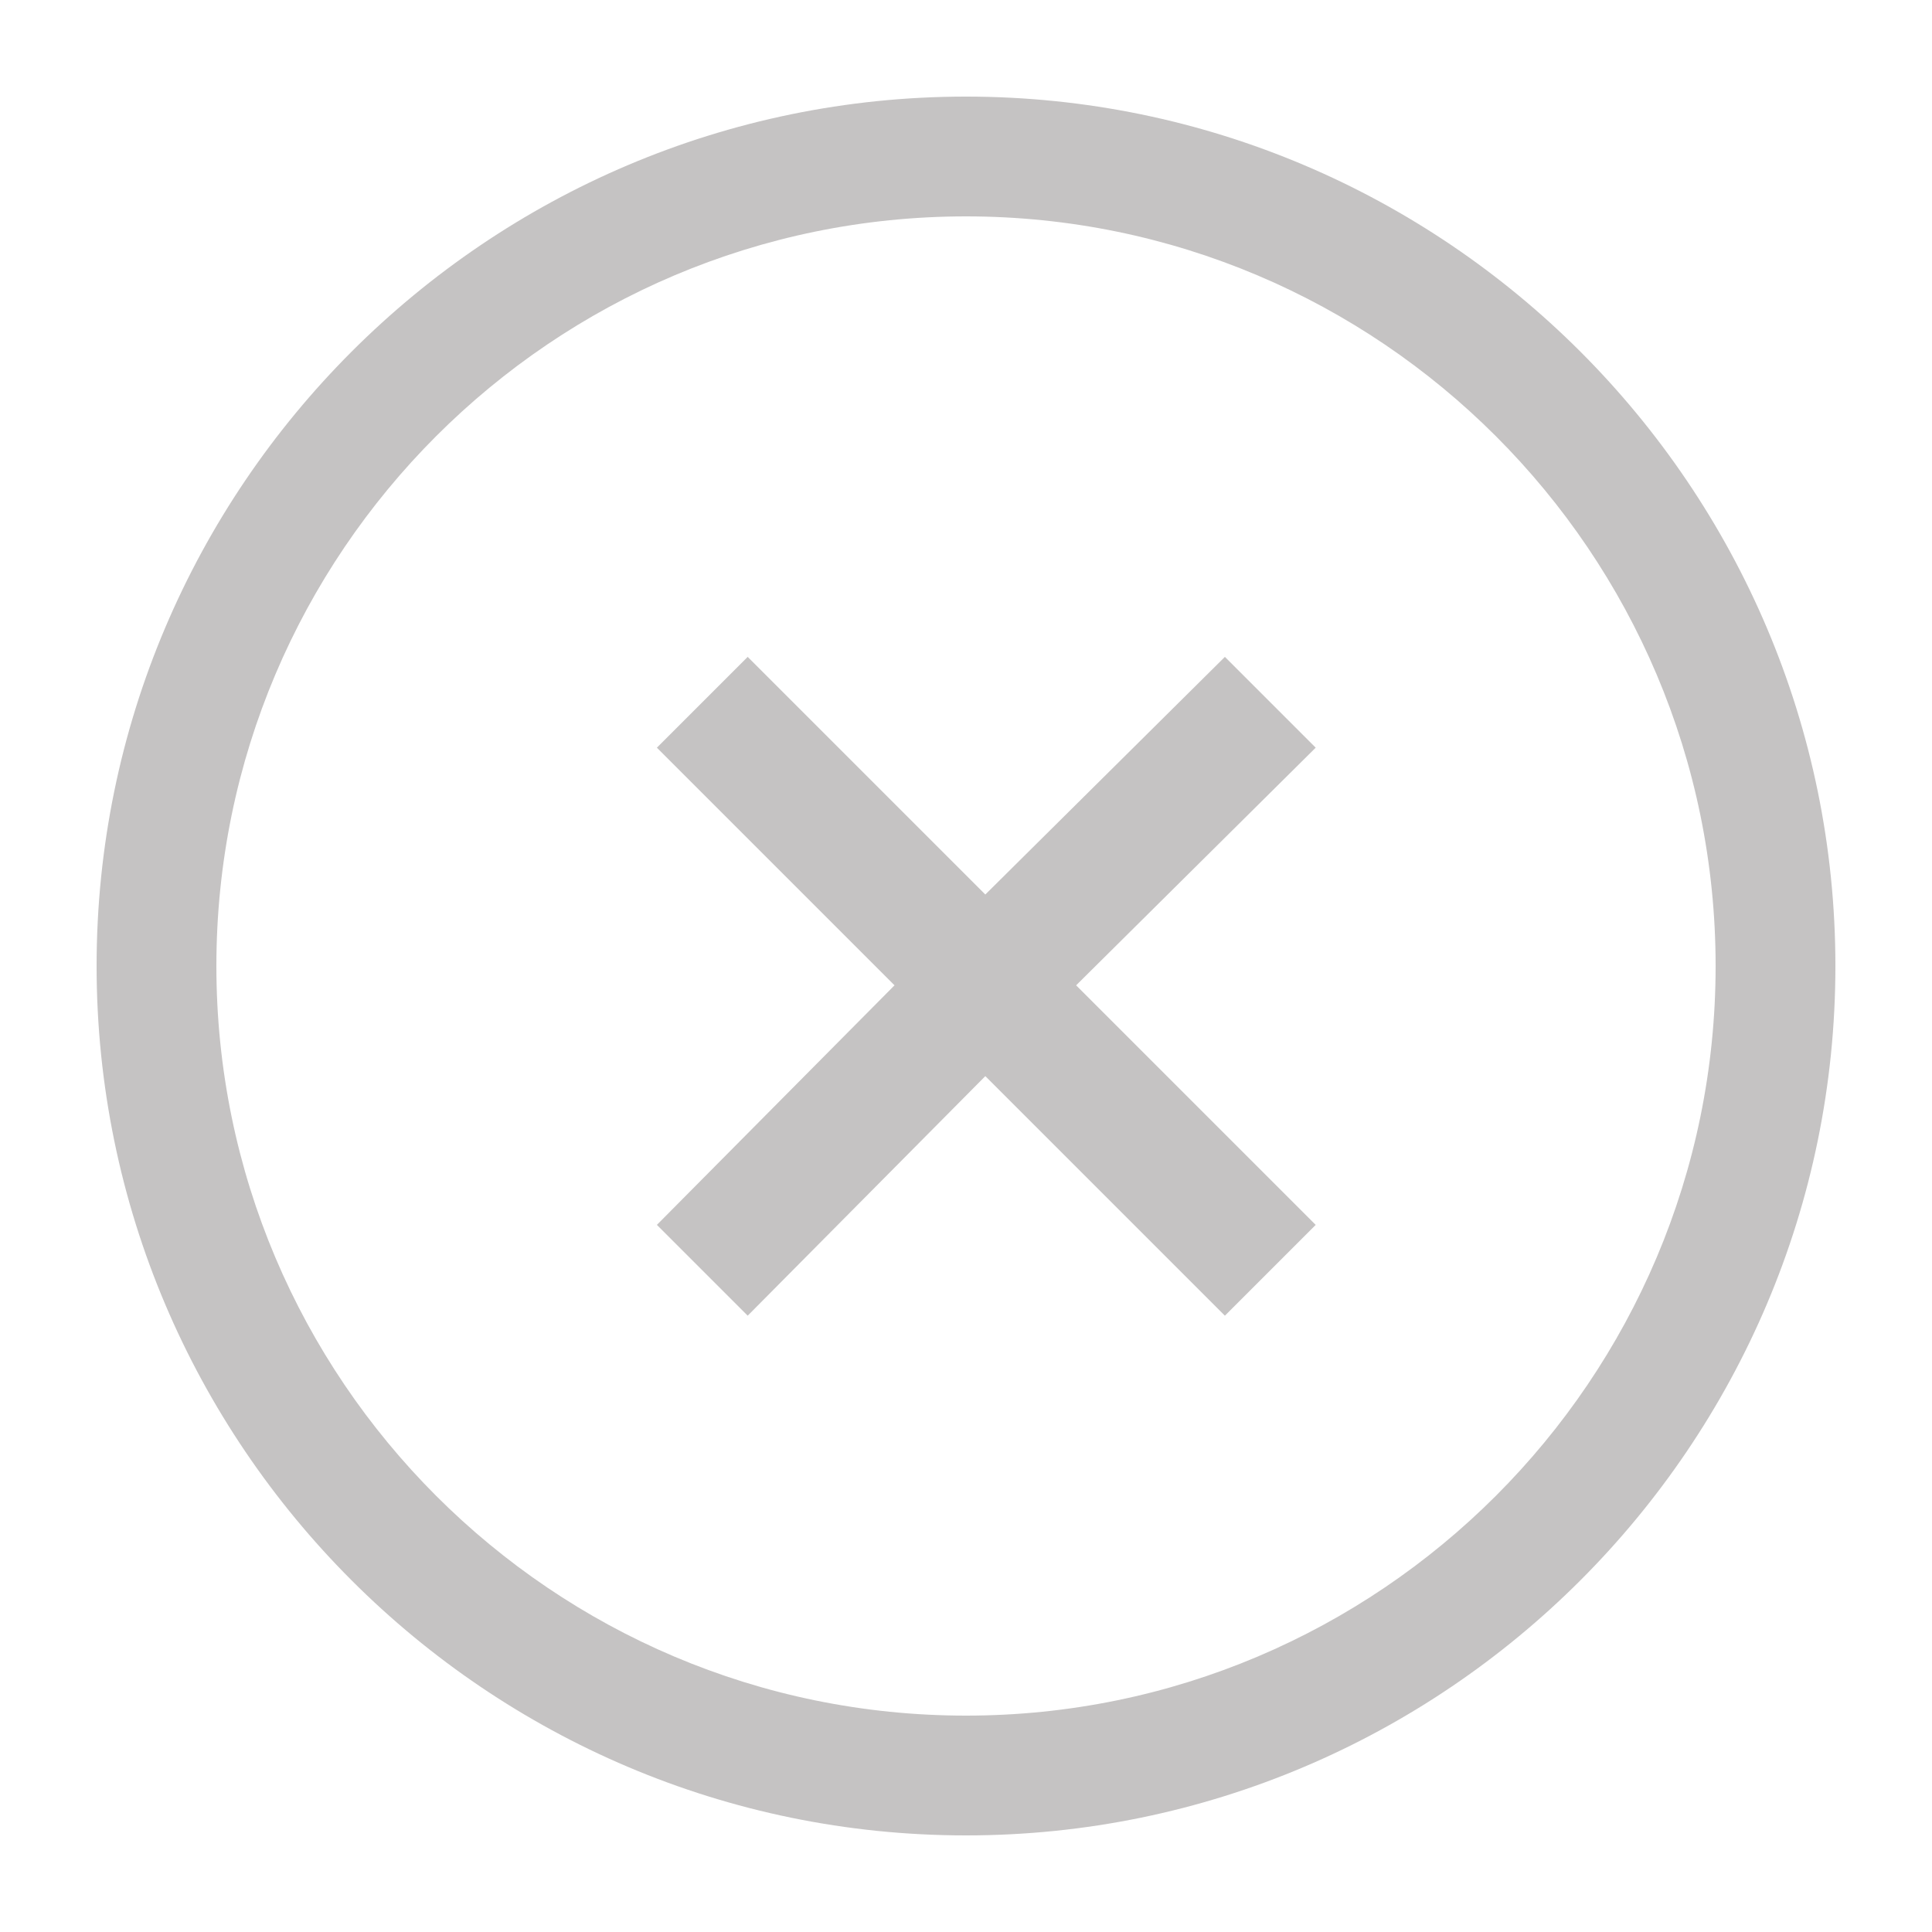
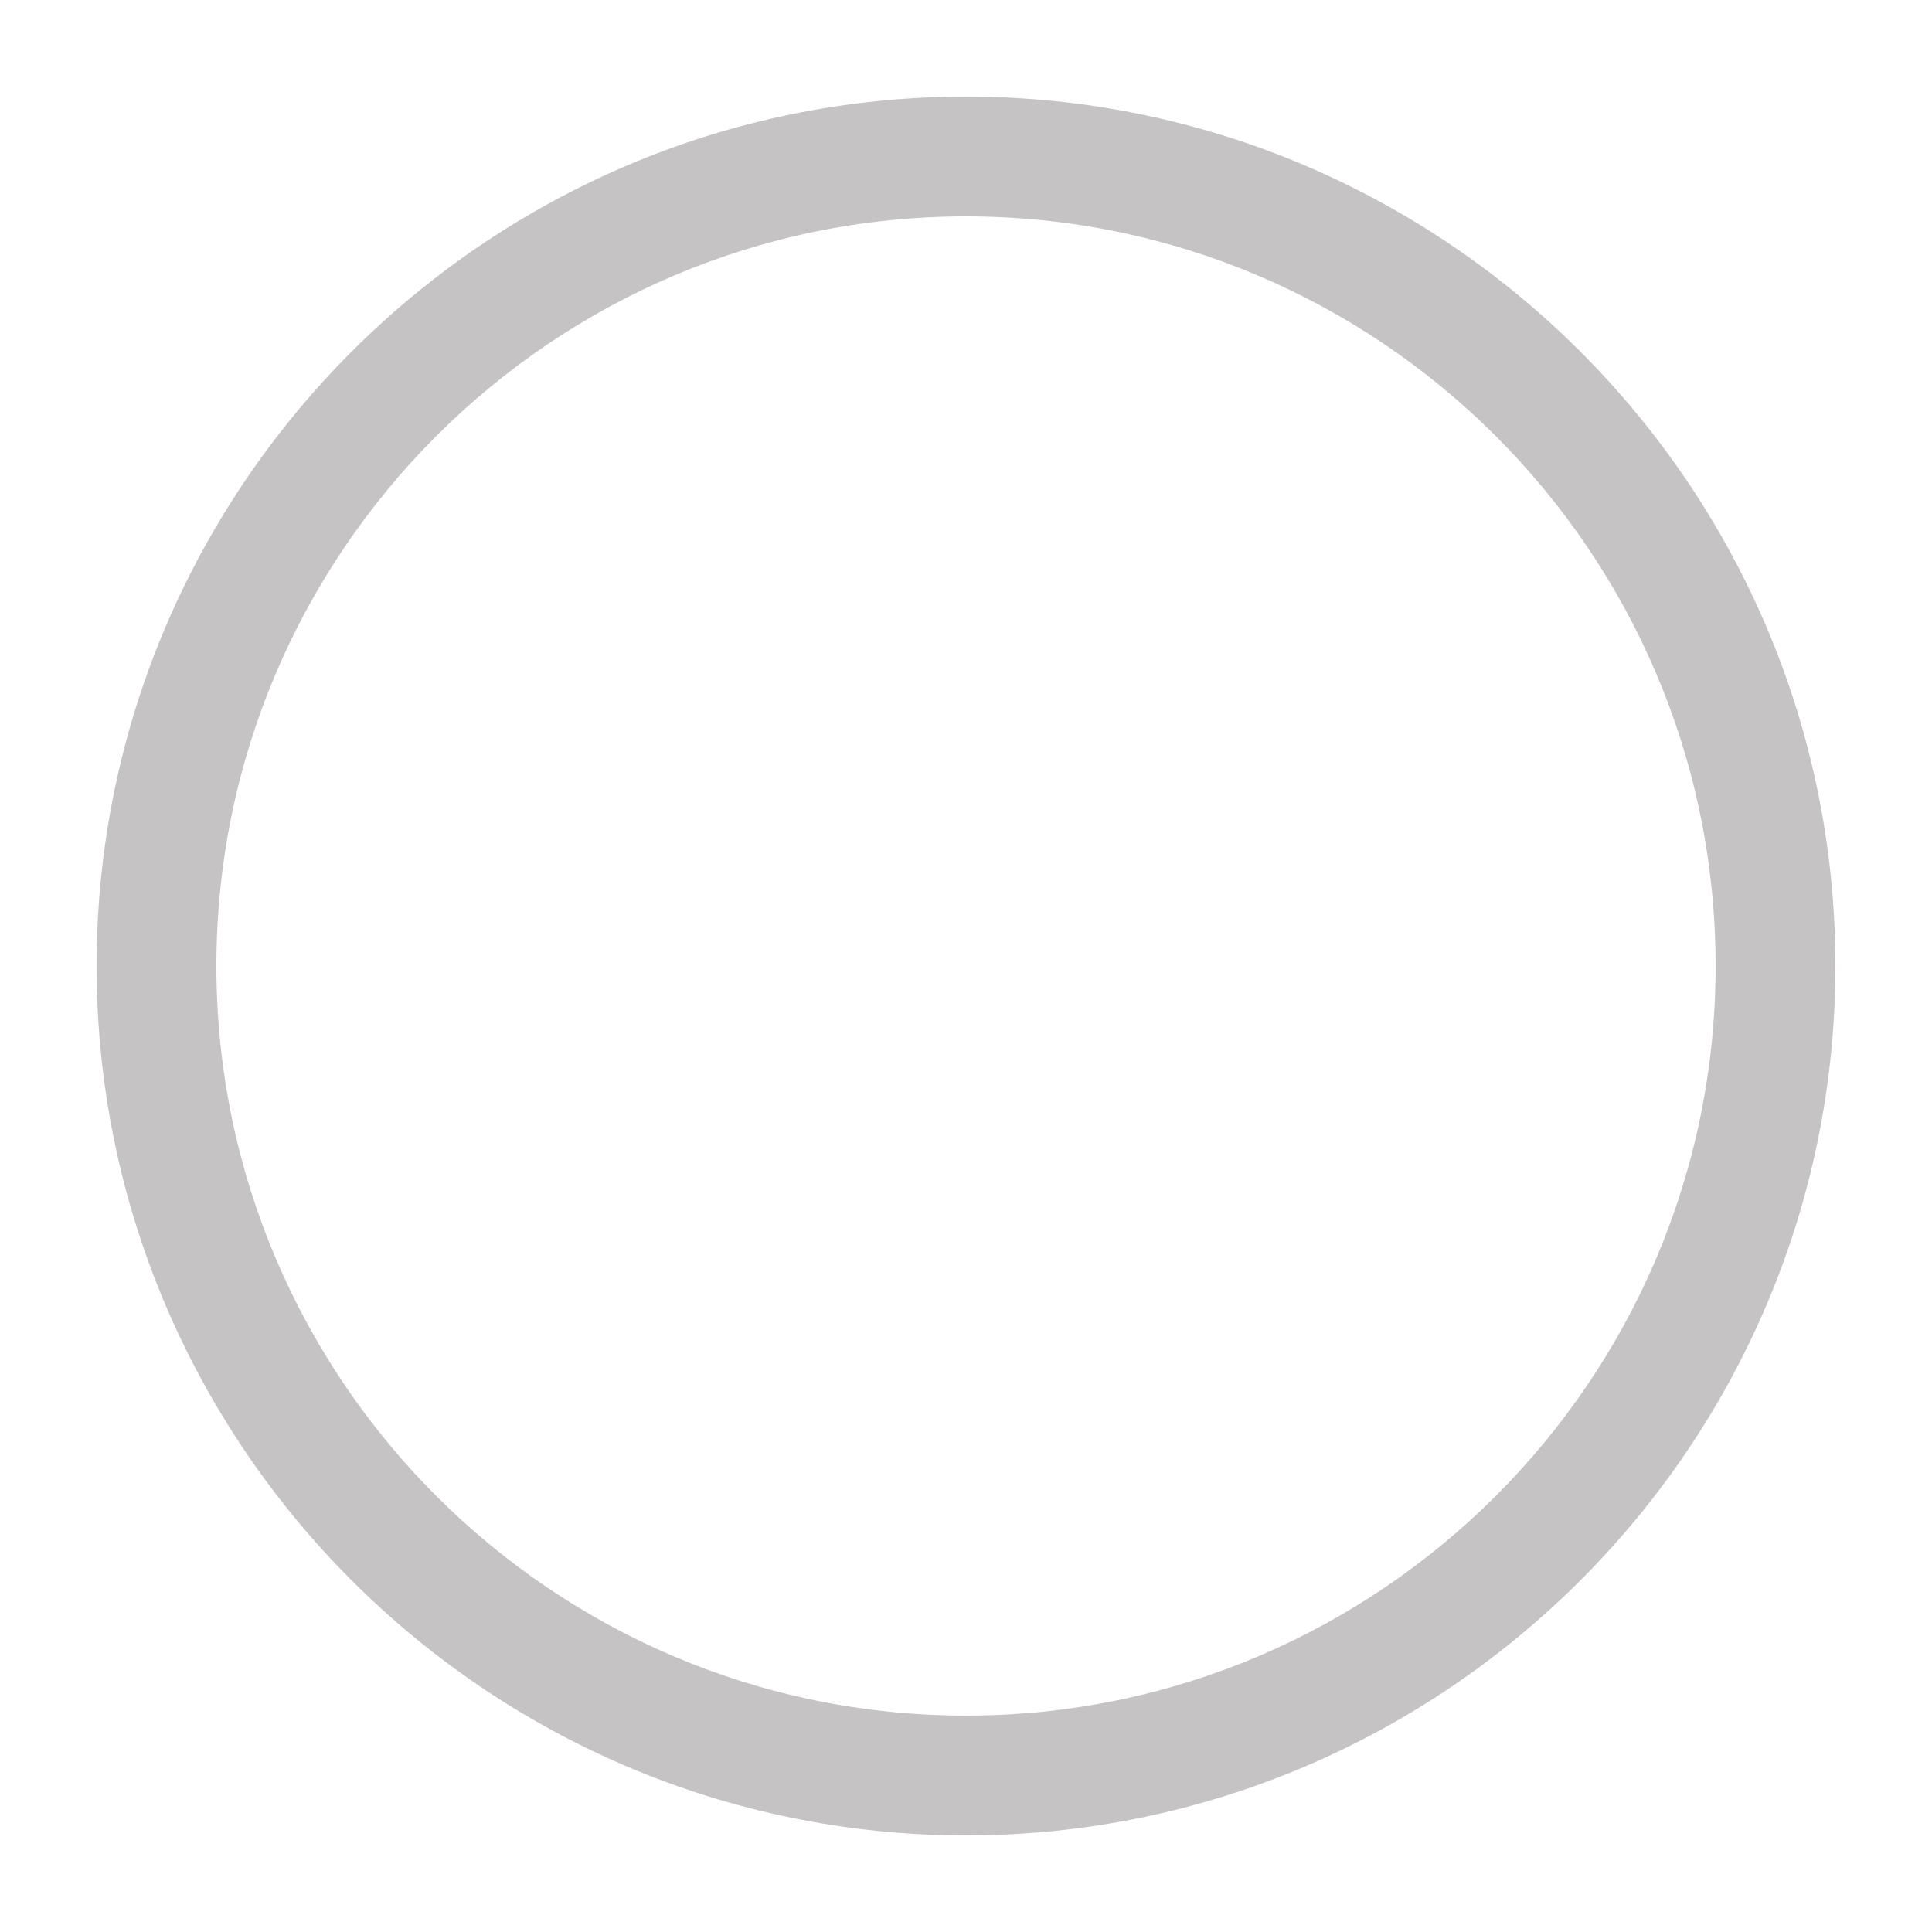
<svg xmlns="http://www.w3.org/2000/svg" width="100" height="100" viewBox="0 0 100 100" fill="none">
  <path d="M50 5C25.2 5 5 25.2 5 50C5 74.8 25.2 95 50 95C74.8 95 95 74.8 95 50C95 25.2 74.8 5 50 5ZM50 88.8C28.6 88.8 11.2 71.4 11.2 50C11.2 28.6 28.6 11.2 50 11.2C71.4 11.2 88.8 28.6 88.8 50C88.8 71.4 71.4 88.8 50 88.8Z" fill="#C5C3C3" />
-   <path d="M63.4 34L51 46.3L38.7 34L34 38.7L46.3 51L34 63.4L38.7 68.1L51 55.7L63.4 68.1L68.1 63.4L55.7 51L68.1 38.7L63.4 34Z" fill="#C5C3C3" />
</svg>